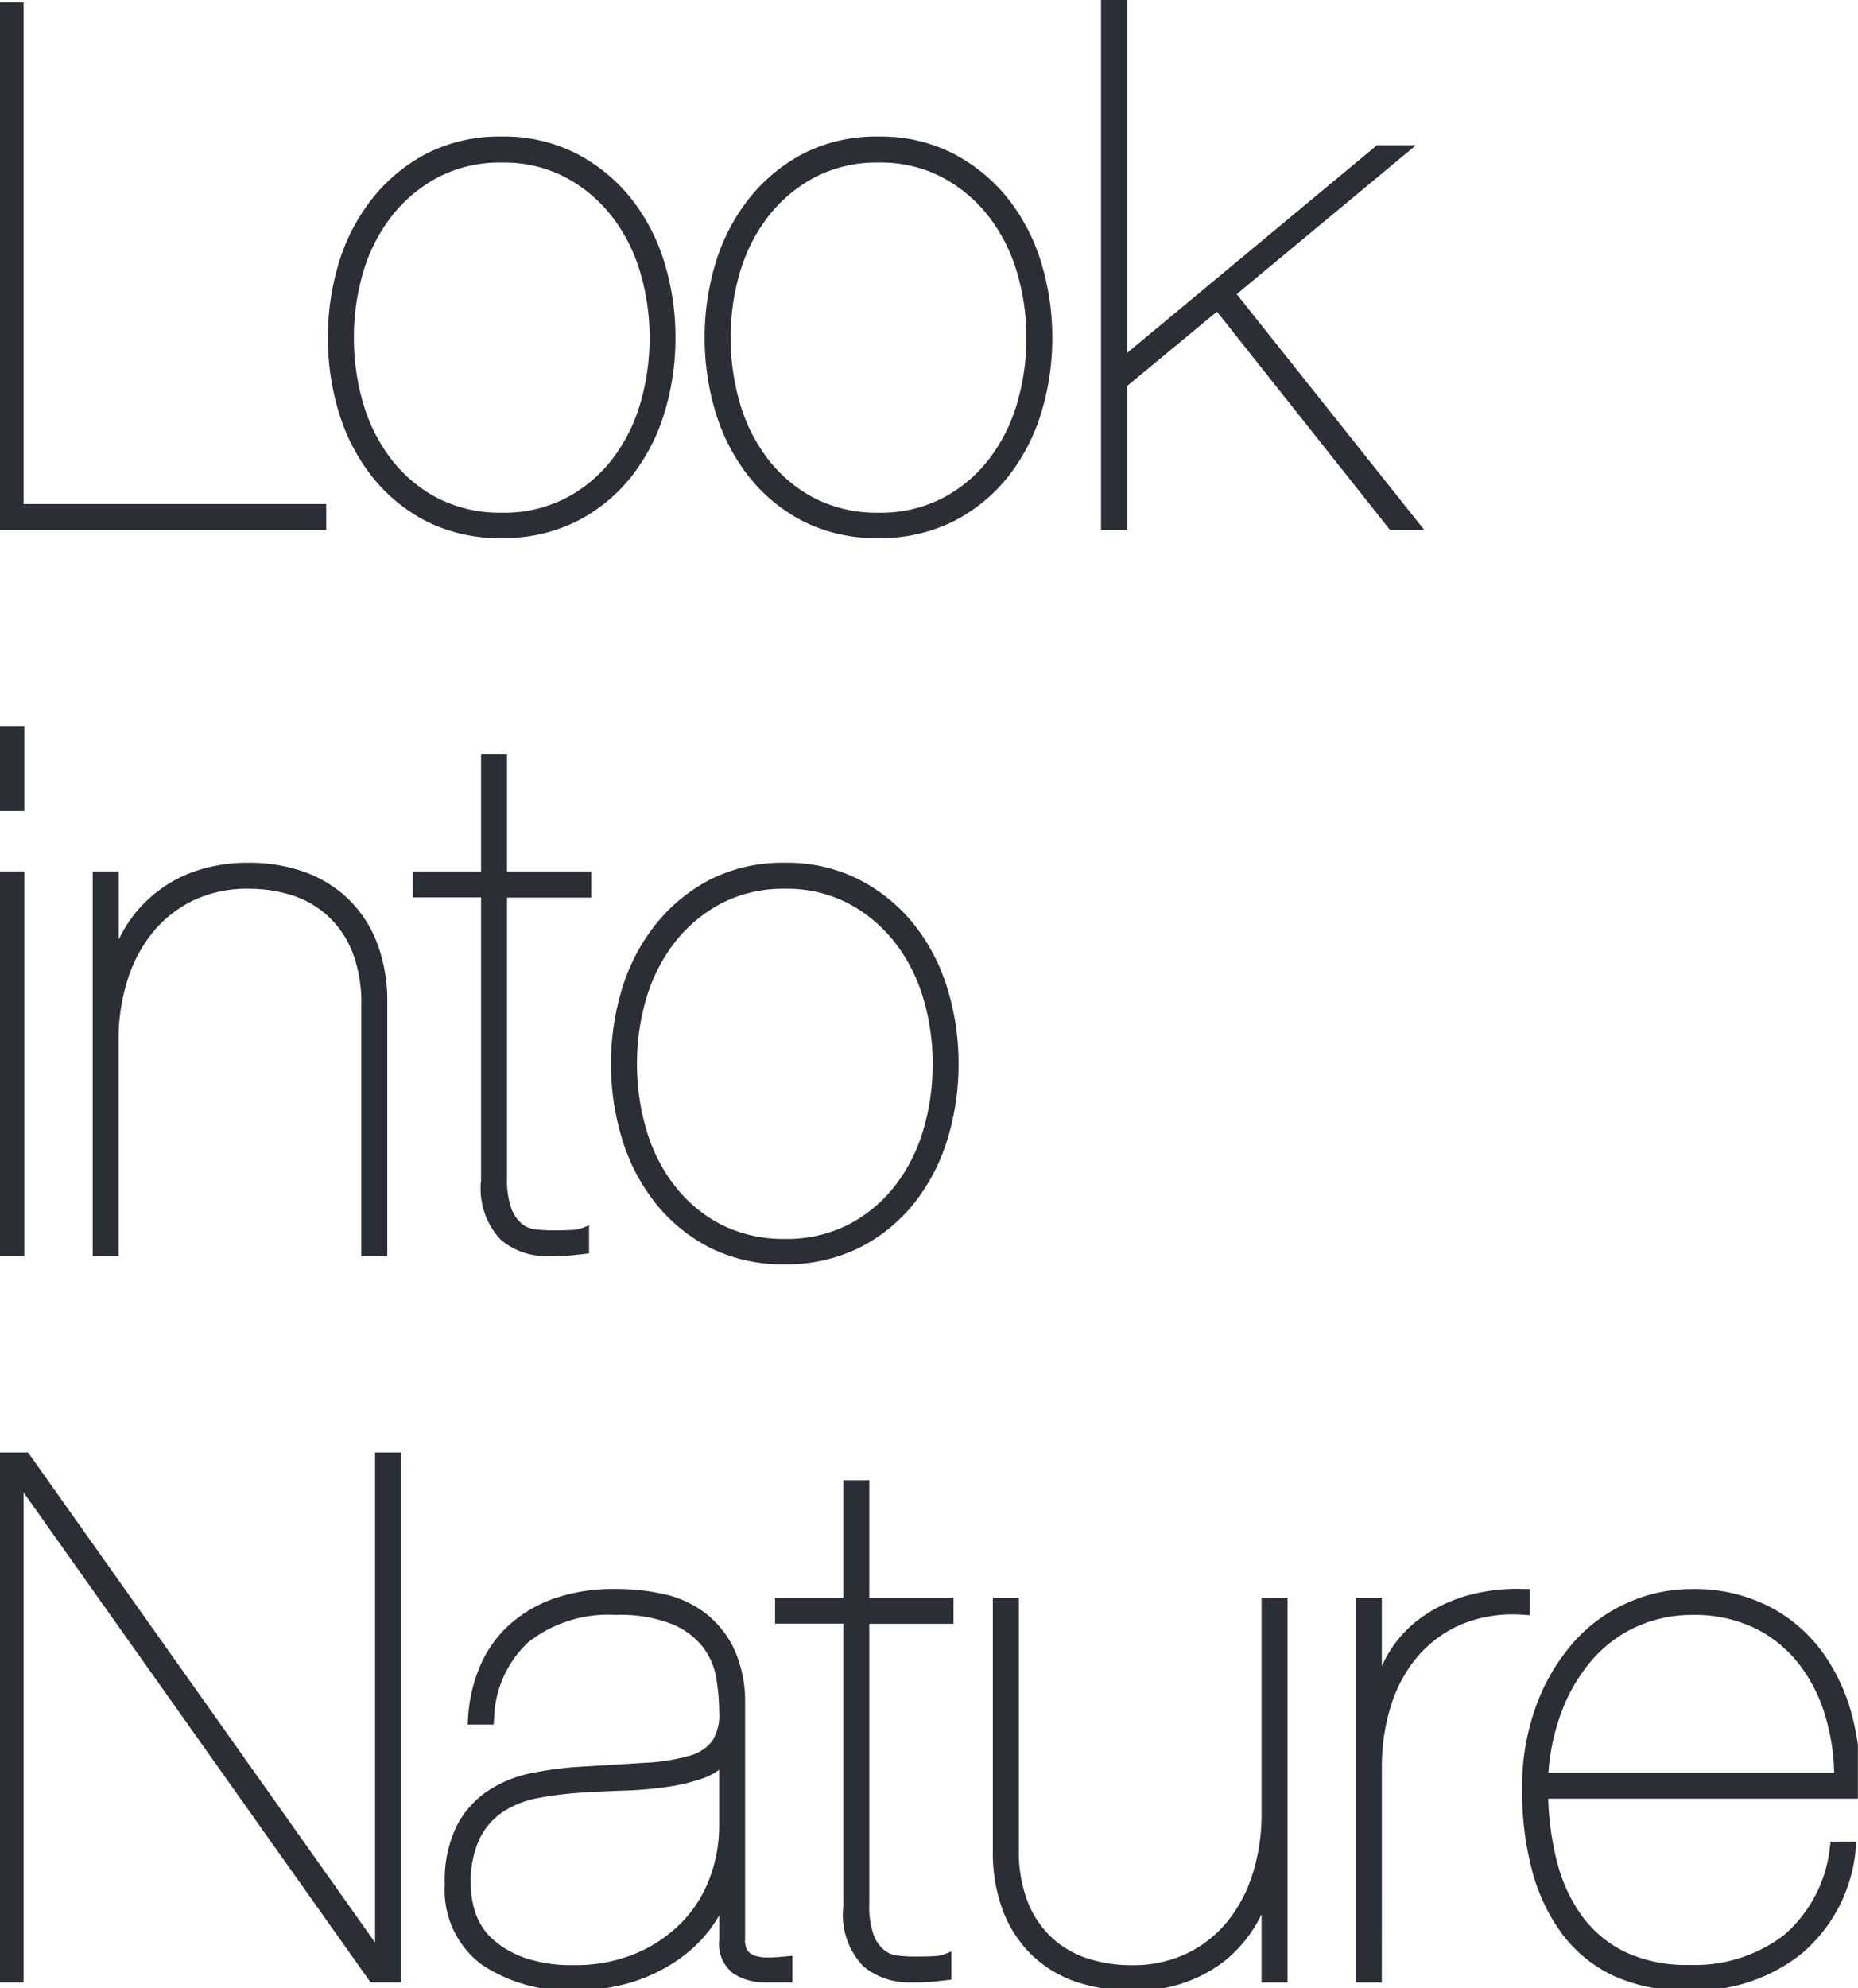
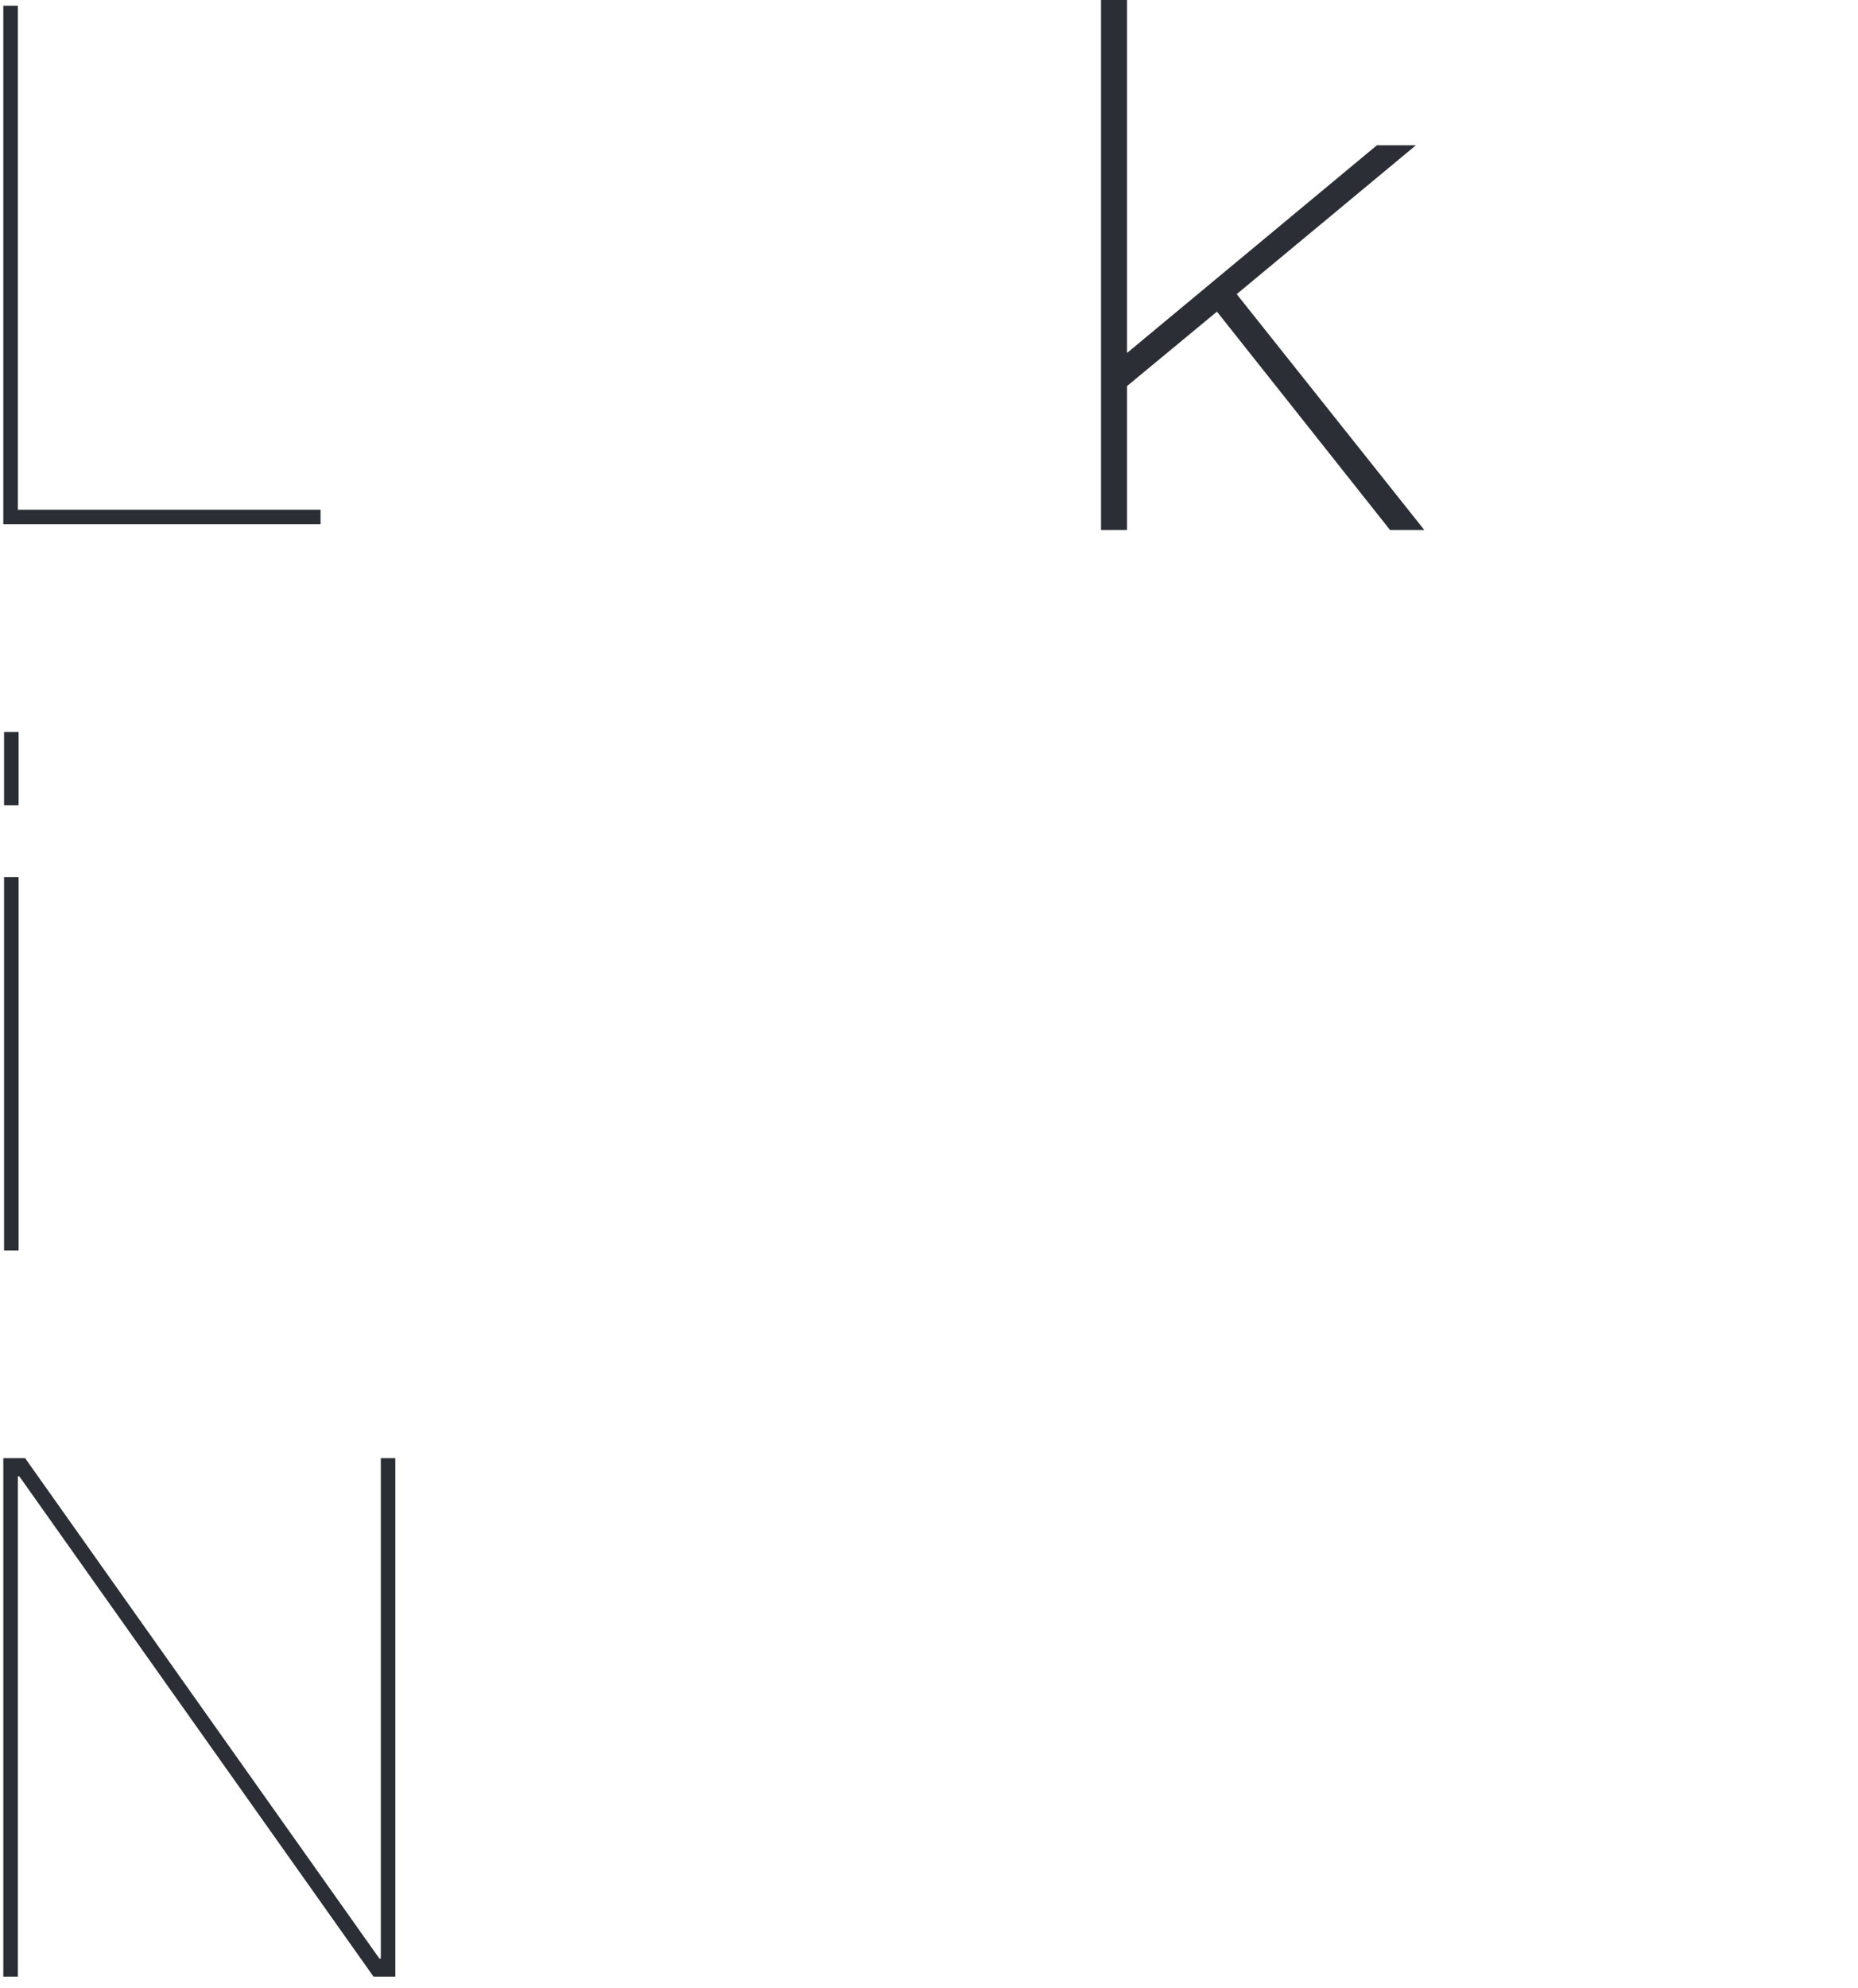
<svg xmlns="http://www.w3.org/2000/svg" width="65.104" height="69.635" viewBox="0 0 65.104 69.635">
  <defs>
    <clipPath id="a">
-       <path d="M0-50.665H65.1v-69.55H0Z" transform="translate(0 120.215)" fill="none" />
-     </clipPath>
+       </clipPath>
  </defs>
  <g transform="translate(0 120.3)">
    <g transform="translate(0.116 -120.099)">
      <path d="M0,0V18.162H11.116v-.509H.509V0Z" fill="#2b2e34" />
    </g>
    <g transform="translate(0 -120.215)" clip-path="url(#a)">
      <g transform="translate(0.116 0.116)">
        <path d="M-7.9-13.03H-19.415V-31.594h.911V-13.94H-7.9Zm-11.116-.4H-8.3v-.107H-18.906V-31.192h-.107Z" transform="translate(19.214 31.393)" fill="#2b2e34" />
      </g>
      <g transform="translate(11.69 4.899)">
        <path d="M-.278-3.1A6.565,6.565,0,0,1,.854-5.278,5.725,5.725,0,0,1,2.7-6.792a5.406,5.406,0,0,1,2.544-.572,5.352,5.352,0,0,1,2.518.572A5.731,5.731,0,0,1,9.6-5.278,6.565,6.565,0,0,1,10.736-3.1a8.683,8.683,0,0,1,.381,2.582,8.683,8.683,0,0,1-.381,2.582A6.559,6.559,0,0,1,9.6,4.235a5.578,5.578,0,0,1-1.844,1.5A5.519,5.519,0,0,1,5.216,6.3,5.458,5.458,0,0,1,2.7,5.736a5.572,5.572,0,0,1-1.844-1.5A6.559,6.559,0,0,1-.278,2.061,8.683,8.683,0,0,1-.66-.521,8.683,8.683,0,0,1-.278-3.1M.192,1.87a6.085,6.085,0,0,0,1.03,2.022,5.108,5.108,0,0,0,1.692,1.4,4.983,4.983,0,0,0,2.328.522,4.925,4.925,0,0,0,2.3-.522,5.108,5.108,0,0,0,1.692-1.4,6.073,6.073,0,0,0,1.03-2.022,8.269,8.269,0,0,0,.344-2.391,8.183,8.183,0,0,0-.344-2.366,6.073,6.073,0,0,0-1.03-2.022A5.254,5.254,0,0,0,7.544-6.321a4.833,4.833,0,0,0-2.3-.534,4.889,4.889,0,0,0-2.328.534A5.254,5.254,0,0,0,1.223-4.909,6.085,6.085,0,0,0,.192-2.887,8.2,8.2,0,0,0-.151-.521,8.288,8.288,0,0,0,.192,1.87" transform="translate(0.66 7.364)" fill="#2b2e34" />
      </g>
      <g transform="translate(11.69 4.899)">
        <path d="M5.242-7.565a5.575,5.575,0,0,1,2.612.6A5.958,5.958,0,0,1,9.761-5.4a6.8,6.8,0,0,1,1.167,2.241,8.927,8.927,0,0,1,.39,2.642,8.926,8.926,0,0,1-.39,2.641A6.788,6.788,0,0,1,9.761,4.361,5.8,5.8,0,0,1,7.852,5.915,5.743,5.743,0,0,1,5.216,6.5a5.681,5.681,0,0,1-2.61-.581A5.8,5.8,0,0,1,.7,4.361,6.787,6.787,0,0,1-.47,2.12,8.926,8.926,0,0,1-.861-.521,8.926,8.926,0,0,1-.47-3.163,6.8,6.8,0,0,1,.7-5.4,5.95,5.95,0,0,1,2.6-6.97,5.629,5.629,0,0,1,5.242-7.565ZM5.216,6.095a5.347,5.347,0,0,0,2.452-.537A5.4,5.4,0,0,0,9.447,4.11,6.388,6.388,0,0,0,10.544,2a8.525,8.525,0,0,0,.372-2.523,8.525,8.525,0,0,0-.372-2.523,6.4,6.4,0,0,0-1.1-2.109,5.558,5.558,0,0,0-1.78-1.461,5.178,5.178,0,0,0-2.425-.549,5.233,5.233,0,0,0-2.451.549,5.551,5.551,0,0,0-1.78,1.461,6.4,6.4,0,0,0-1.1,2.109A8.525,8.525,0,0,0-.459-.521,8.525,8.525,0,0,0-.086,2a6.388,6.388,0,0,0,1.1,2.109A5.4,5.4,0,0,0,2.789,5.557,5.285,5.285,0,0,0,5.216,6.095ZM5.242-7.056a5.053,5.053,0,0,1,2.4.557A5.48,5.48,0,0,1,9.394-5.033a6.3,6.3,0,0,1,1.064,2.088A8.421,8.421,0,0,1,10.81-.521a8.51,8.51,0,0,1-.352,2.449A6.3,6.3,0,0,1,9.394,4.016,5.331,5.331,0,0,1,7.636,5.469a5.146,5.146,0,0,1-2.395.544,5.2,5.2,0,0,1-2.42-.544A5.33,5.33,0,0,1,1.064,4.016,6.313,6.313,0,0,1,0,1.927,8.53,8.53,0,0,1-.352-.521,8.44,8.44,0,0,1,0-2.945,6.313,6.313,0,0,1,1.064-5.033,5.479,5.479,0,0,1,2.82-6.5,5.109,5.109,0,0,1,5.242-7.056Zm0,12.668a4.749,4.749,0,0,0,2.209-.5A4.931,4.931,0,0,0,9.077,3.768a5.9,5.9,0,0,0,1-1.956,8.109,8.109,0,0,0,.335-2.333,8.02,8.02,0,0,0-.335-2.308,5.9,5.9,0,0,0-1-1.956A5.08,5.08,0,0,0,7.449-6.144a4.657,4.657,0,0,0-2.208-.51,4.713,4.713,0,0,0-2.233.511A5.08,5.08,0,0,0,1.381-4.785a5.913,5.913,0,0,0-1,1.956A8.039,8.039,0,0,0,.05-.521,8.128,8.128,0,0,0,.385,1.812a5.913,5.913,0,0,0,1,1.956A4.931,4.931,0,0,0,3.007,5.112,4.807,4.807,0,0,0,5.242,5.611Z" transform="translate(0.66 7.364)" fill="#2b2e34" />
      </g>
      <g transform="translate(24.892 4.899)">
        <path d="M-.278-3.1A6.565,6.565,0,0,1,.854-5.278,5.725,5.725,0,0,1,2.7-6.792a5.406,5.406,0,0,1,2.544-.572,5.352,5.352,0,0,1,2.518.572A5.74,5.74,0,0,1,9.6-5.278,6.574,6.574,0,0,1,10.736-3.1a8.683,8.683,0,0,1,.382,2.582,8.683,8.683,0,0,1-.382,2.582A6.568,6.568,0,0,1,9.6,4.235a5.586,5.586,0,0,1-1.844,1.5A5.519,5.519,0,0,1,5.216,6.3,5.458,5.458,0,0,1,2.7,5.736a5.572,5.572,0,0,1-1.844-1.5A6.559,6.559,0,0,1-.278,2.061,8.683,8.683,0,0,1-.66-.521,8.683,8.683,0,0,1-.278-3.1M.192,1.87a6.085,6.085,0,0,0,1.03,2.022,5.108,5.108,0,0,0,1.692,1.4,4.983,4.983,0,0,0,2.328.522,4.925,4.925,0,0,0,2.3-.522,5.108,5.108,0,0,0,1.692-1.4,6.085,6.085,0,0,0,1.03-2.022,8.269,8.269,0,0,0,.343-2.391,8.182,8.182,0,0,0-.343-2.366,6.085,6.085,0,0,0-1.03-2.022A5.254,5.254,0,0,0,7.544-6.321a4.833,4.833,0,0,0-2.3-.534,4.889,4.889,0,0,0-2.328.534A5.254,5.254,0,0,0,1.223-4.909,6.085,6.085,0,0,0,.192-2.887,8.2,8.2,0,0,0-.151-.521,8.288,8.288,0,0,0,.192,1.87" transform="translate(0.66 7.364)" fill="#2b2e34" />
      </g>
      <g transform="translate(24.892 4.899)">
        <path d="M5.242-7.565a5.575,5.575,0,0,1,2.612.6A5.967,5.967,0,0,1,9.762-5.4a6.8,6.8,0,0,1,1.167,2.241,8.926,8.926,0,0,1,.391,2.642,8.926,8.926,0,0,1-.391,2.641A6.8,6.8,0,0,1,9.762,4.361a5.813,5.813,0,0,1-1.91,1.554A5.743,5.743,0,0,1,5.216,6.5a5.681,5.681,0,0,1-2.61-.581A5.8,5.8,0,0,1,.7,4.361,6.788,6.788,0,0,1-.47,2.12,8.926,8.926,0,0,1-.861-.521,8.926,8.926,0,0,1-.47-3.163,6.8,6.8,0,0,1,.7-5.4,5.95,5.95,0,0,1,2.6-6.97,5.629,5.629,0,0,1,5.242-7.565ZM5.216,6.095a5.347,5.347,0,0,0,2.452-.537A5.413,5.413,0,0,0,9.448,4.11,6.4,6.4,0,0,0,10.544,2a8.525,8.525,0,0,0,.373-2.523,8.525,8.525,0,0,0-.373-2.523,6.4,6.4,0,0,0-1.1-2.109,5.567,5.567,0,0,0-1.78-1.461,5.178,5.178,0,0,0-2.425-.549,5.233,5.233,0,0,0-2.451.549,5.551,5.551,0,0,0-1.78,1.461,6.4,6.4,0,0,0-1.1,2.109A8.525,8.525,0,0,0-.459-.521,8.525,8.525,0,0,0-.086,2a6.388,6.388,0,0,0,1.1,2.109A5.4,5.4,0,0,0,2.789,5.557,5.285,5.285,0,0,0,5.216,6.095ZM5.242-7.056a5.053,5.053,0,0,1,2.4.557A5.48,5.48,0,0,1,9.394-5.033a6.313,6.313,0,0,1,1.065,2.088A8.421,8.421,0,0,1,10.81-.521a8.51,8.51,0,0,1-.352,2.449A6.313,6.313,0,0,1,9.394,4.016,5.331,5.331,0,0,1,7.636,5.469a5.146,5.146,0,0,1-2.395.544,5.2,5.2,0,0,1-2.42-.544A5.33,5.33,0,0,1,1.064,4.016,6.313,6.313,0,0,1,0,1.927,8.53,8.53,0,0,1-.352-.521,8.44,8.44,0,0,1,0-2.945,6.313,6.313,0,0,1,1.064-5.033,5.479,5.479,0,0,1,2.82-6.5,5.109,5.109,0,0,1,5.242-7.056Zm0,12.668a4.749,4.749,0,0,0,2.209-.5A4.931,4.931,0,0,0,9.077,3.768a5.913,5.913,0,0,0,1-1.956,8.108,8.108,0,0,0,.335-2.333,8.019,8.019,0,0,0-.335-2.308,5.913,5.913,0,0,0-1-1.956A5.08,5.08,0,0,0,7.449-6.144a4.657,4.657,0,0,0-2.208-.51,4.713,4.713,0,0,0-2.233.511A5.08,5.08,0,0,0,1.381-4.785a5.913,5.913,0,0,0-1,1.956A8.039,8.039,0,0,0,.05-.521,8.128,8.128,0,0,0,.385,1.812a5.913,5.913,0,0,0,1,1.956A4.931,4.931,0,0,0,3.007,5.112,4.807,4.807,0,0,0,5.242,5.611Z" transform="translate(0.66 7.364)" fill="#2b2e34" />
      </g>
    </g>
    <g transform="translate(38.781 -120.099)">
      <path d="M0,0V18.162H.509V13.227l3.383-2.8,6.13,7.733h.687L4.273,10.073l6-4.986H9.539l-9.03,7.5V0Z" fill="#2b2e34" />
    </g>
    <g transform="translate(38.781 -120.099)">
      <path d="M10.247-13.03h-1.2L2.982-20.678-.169-18.071v5.041H-1.08V-31.594h.911V-19.23l8.756-7.276H9.954l-6.28,5.215Zm-1.006-.4h.173l-6.3-7.917L8.841-26.1H8.732l-9.3,7.731V-31.192H-.678v17.76h.107V-18.26l3.614-2.989Z" transform="translate(0.879 31.393)" fill="#2b2e34" />
    </g>
    <path d="M.245-73.478H.754v-2.569H.245Zm0-2.569,0,18.162H.754V-70.959H.245Z" transform="translate(-0.103 -18.615)" fill="#2b2e34" />
    <g transform="translate(0 -120.215)" clip-path="url(#a)">
      <path d="M.044-76.248H.955v2.971H.044Zm.509.4H.446v2.167H.553ZM.044-71.16H.955v13.477H.044Zm.509.4H.446v12.673H.553Z" transform="translate(-0.103 101.6)" fill="#2b2e34" />
      <g transform="translate(3.449 30.336)">
        <path d="M-.37-.222V3.009H-.32a4.607,4.607,0,0,1,.572-1.4A4.418,4.418,0,0,1,2.631-.26,5.459,5.459,0,0,1,4.386-.527a5.51,5.51,0,0,1,1.87.3,4.117,4.117,0,0,1,1.475.9A4.066,4.066,0,0,1,8.7,2.156a5.518,5.518,0,0,1,.344,2.022v8.674H8.533v-8.6A5.111,5.111,0,0,0,8.2,2.309,3.624,3.624,0,0,0,7.3.986,3.565,3.565,0,0,0,5.976.223a5.165,5.165,0,0,0-1.59-.241A4.55,4.55,0,0,0,2.326.426a4.391,4.391,0,0,0-1.488,1.2,5.22,5.22,0,0,0-.9,1.742A7.054,7.054,0,0,0-.37,5.451v7.4H-.879V-.222Z" transform="translate(0.879 0.527)" fill="#2b2e34" />
      </g>
      <g transform="translate(3.449 30.336)">
        <path d="M4.386-.728a5.736,5.736,0,0,1,1.938.317A4.335,4.335,0,0,1,7.871.536,4.282,4.282,0,0,1,8.885,2.083a5.742,5.742,0,0,1,.357,2.1v8.875H8.332v-8.8a4.936,4.936,0,0,0-.316-1.869,3.443,3.443,0,0,0-.853-1.25A3.38,3.38,0,0,0,5.914.414,4.988,4.988,0,0,0,4.386.183,4.373,4.373,0,0,0,2.415.606,4.212,4.212,0,0,0,.995,1.748,5.044,5.044,0,0,0,.127,3.423a6.887,6.887,0,0,0-.3,2.027v7.6H-1.08V-.423h.911V1.965A4.621,4.621,0,0,1,2.567-.451,5.682,5.682,0,0,1,4.386-.728ZM8.84,12.652V4.178a5.345,5.345,0,0,0-.33-1.949,3.884,3.884,0,0,0-.918-1.4,3.935,3.935,0,0,0-1.4-.859,5.337,5.337,0,0,0-1.8-.293A5.282,5.282,0,0,0,2.7-.07,4.217,4.217,0,0,0,.423,1.716,4.339,4.339,0,0,0,0,2.627,5.231,5.231,0,0,1,.68,1.5,4.611,4.611,0,0,1,2.236.247,4.77,4.77,0,0,1,4.386-.219,5.389,5.389,0,0,1,6.038.031a3.78,3.78,0,0,1,1.4.807,3.841,3.841,0,0,1,.953,1.394,5.33,5.33,0,0,1,.346,2.022v8.4ZM-.571-.021H-.678V12.652h.107v-7.2A7.288,7.288,0,0,1-.257,3.305l.03-.1H-.571Z" transform="translate(0.879 0.527)" fill="#2b2e34" />
      </g>
      <g transform="translate(14.666 26.52)">
        <path d="M-2.112-10.673a3.137,3.137,0,0,0,.165,1.145,1.465,1.465,0,0,0,.419.61,1.1,1.1,0,0,0,.56.242,5.019,5.019,0,0,0,.61.038q.382,0,.687-.013a1.435,1.435,0,0,0,.432-.063v.509l-.445.051q-.216.026-.8.025A2.277,2.277,0,0,1-2-8.651a2.411,2.411,0,0,1-.623-1.92V-20.7H-5.012V-21.2h2.391v-4.121h.509V-21.2H.838v.509H-2.112Z" transform="translate(5.012 25.325)" fill="#2b2e34" />
      </g>
      <g transform="translate(14.666 26.52)">
        <path d="M-.484-7.928A2.483,2.483,0,0,1-2.127-8.5a2.6,2.6,0,0,1-.695-2.074v-9.923H-5.213V-21.4h2.391v-4.121h.911V-21.4H1.039v.911H-1.911v9.821A2.967,2.967,0,0,0-1.761-9.6a1.277,1.277,0,0,0,.359.529.9.9,0,0,0,.46.2,4.838,4.838,0,0,0,.585.037c.262,0,.484,0,.678-.013A1.226,1.226,0,0,0,.687-8.9l.276-.111v.986l-.179.02-.43.049-.014,0A8.165,8.165,0,0,1-.484-7.928ZM-4.811-20.9H-2.42v10.325a2.246,2.246,0,0,0,.551,1.766A2.065,2.065,0,0,0-.484-8.33c.383,0,.645-.008.777-.024l.014,0,.253-.029v-.081c-.066.007-.14.013-.223.016-.2.009-.427.013-.695.013a5.245,5.245,0,0,1-.635-.04,1.3,1.3,0,0,1-.661-.285,1.666,1.666,0,0,1-.48-.692,3.3,3.3,0,0,1-.18-1.22V-20.9H.637V-21H-2.313v-4.121H-2.42V-21H-4.811Z" transform="translate(5.012 25.325)" fill="#2b2e34" />
      </g>
      <g transform="translate(21.61 30.336)">
        <path d="M-.278-3.1A6.565,6.565,0,0,1,.854-5.278,5.725,5.725,0,0,1,2.7-6.792a5.413,5.413,0,0,1,2.544-.572,5.359,5.359,0,0,1,2.518.572A5.731,5.731,0,0,1,9.6-5.278,6.565,6.565,0,0,1,10.736-3.1a8.683,8.683,0,0,1,.381,2.582,8.683,8.683,0,0,1-.381,2.582A6.559,6.559,0,0,1,9.6,4.235a5.578,5.578,0,0,1-1.844,1.5A5.519,5.519,0,0,1,5.216,6.3,5.458,5.458,0,0,1,2.7,5.736a5.572,5.572,0,0,1-1.844-1.5A6.559,6.559,0,0,1-.278,2.061,8.683,8.683,0,0,1-.66-.521,8.683,8.683,0,0,1-.278-3.1M.192,1.87a6.085,6.085,0,0,0,1.03,2.022,5.108,5.108,0,0,0,1.692,1.4,4.983,4.983,0,0,0,2.328.522,4.925,4.925,0,0,0,2.3-.522,5.108,5.108,0,0,0,1.692-1.4,6.073,6.073,0,0,0,1.03-2.022,8.269,8.269,0,0,0,.344-2.391,8.183,8.183,0,0,0-.344-2.366,6.073,6.073,0,0,0-1.03-2.022A5.254,5.254,0,0,0,7.544-6.321a4.833,4.833,0,0,0-2.3-.534,4.889,4.889,0,0,0-2.328.534A5.254,5.254,0,0,0,1.223-4.909,6.085,6.085,0,0,0,.192-2.887,8.2,8.2,0,0,0-.151-.521,8.288,8.288,0,0,0,.192,1.87" transform="translate(0.66 7.364)" fill="#2b2e34" />
      </g>
      <g transform="translate(21.61 30.336)">
        <path d="M5.242-7.565a5.581,5.581,0,0,1,2.612.6A5.958,5.958,0,0,1,9.761-5.4a6.8,6.8,0,0,1,1.167,2.241,8.927,8.927,0,0,1,.39,2.642,8.926,8.926,0,0,1-.39,2.641A6.788,6.788,0,0,1,9.761,4.361,5.8,5.8,0,0,1,7.852,5.915,5.743,5.743,0,0,1,5.216,6.5a5.681,5.681,0,0,1-2.61-.581A5.8,5.8,0,0,1,.7,4.361,6.787,6.787,0,0,1-.47,2.12,8.926,8.926,0,0,1-.861-.521,8.926,8.926,0,0,1-.47-3.163,6.8,6.8,0,0,1,.7-5.4,5.95,5.95,0,0,1,2.6-6.97,5.635,5.635,0,0,1,5.242-7.565ZM5.216,6.095a5.347,5.347,0,0,0,2.452-.537A5.4,5.4,0,0,0,9.447,4.11,6.388,6.388,0,0,0,10.544,2a8.525,8.525,0,0,0,.372-2.523,8.525,8.525,0,0,0-.372-2.523,6.4,6.4,0,0,0-1.1-2.109,5.558,5.558,0,0,0-1.78-1.461,5.185,5.185,0,0,0-2.425-.549,5.239,5.239,0,0,0-2.451.549,5.551,5.551,0,0,0-1.78,1.461,6.4,6.4,0,0,0-1.1,2.109A8.525,8.525,0,0,0-.459-.521,8.525,8.525,0,0,0-.086,2a6.388,6.388,0,0,0,1.1,2.109A5.4,5.4,0,0,0,2.789,5.557,5.285,5.285,0,0,0,5.216,6.095ZM5.242-7.056a5.053,5.053,0,0,1,2.4.557A5.48,5.48,0,0,1,9.394-5.033a6.3,6.3,0,0,1,1.064,2.088A8.421,8.421,0,0,1,10.81-.521a8.51,8.51,0,0,1-.352,2.449A6.3,6.3,0,0,1,9.394,4.016,5.331,5.331,0,0,1,7.636,5.469a5.146,5.146,0,0,1-2.395.544,5.2,5.2,0,0,1-2.42-.544A5.33,5.33,0,0,1,1.064,4.016,6.313,6.313,0,0,1,0,1.927,8.53,8.53,0,0,1-.352-.521,8.44,8.44,0,0,1,0-2.945,6.313,6.313,0,0,1,1.064-5.033,5.479,5.479,0,0,1,2.82-6.5,5.109,5.109,0,0,1,5.242-7.056Zm0,12.668a4.749,4.749,0,0,0,2.209-.5A4.931,4.931,0,0,0,9.077,3.768a5.9,5.9,0,0,0,1-1.956,8.109,8.109,0,0,0,.335-2.333,8.02,8.02,0,0,0-.335-2.308,5.9,5.9,0,0,0-1-1.956A5.08,5.08,0,0,0,7.449-6.144a4.657,4.657,0,0,0-2.208-.51,4.713,4.713,0,0,0-2.233.511A5.08,5.08,0,0,0,1.381-4.785a5.913,5.913,0,0,0-1,1.956A8.039,8.039,0,0,0,.05-.521,8.128,8.128,0,0,0,.385,1.812a5.913,5.913,0,0,0,1,1.956A4.931,4.931,0,0,0,3.007,5.112,4.807,4.807,0,0,0,5.242,5.611Z" transform="translate(0.66 7.364)" fill="#2b2e34" />
      </g>
    </g>
    <g transform="translate(0.116 -69.224)">
      <path d="M-9.636,0V17.527h-.051L-22.1,0h-.764V18.162h.509V.636h.051L-9.891,18.162h.763V0Z" transform="translate(22.864)" fill="#2b2e34" />
    </g>
    <g transform="translate(0 -120.215)" clip-path="url(#a)">
      <g transform="translate(0.116 50.991)">
        <path d="M-1.52-.2H-.452L11.707,16.966V-.2h.911V18.363H11.55L-.609,1.2V18.363H-1.52Zm.86.4h-.458v17.76h.107V.435h.356L11.758,17.961h.458V.2h-.107V17.727h-.356Z" transform="translate(1.319)" fill="#2b2e34" />
      </g>
      <g transform="translate(15.786 55.773)">
        <path d="M-.871-1.918A3.939,3.939,0,0,1,.083-3.3,4.423,4.423,0,0,1,1.61-4.22a6.173,6.173,0,0,1,2.124-.33,7.356,7.356,0,0,1,1.641.178,3.528,3.528,0,0,1,1.361.623,3.272,3.272,0,0,1,.941,1.158A4.2,4.2,0,0,1,8.058-.811V7.507a.846.846,0,0,0,.153.559.757.757,0,0,0,.407.242,1.883,1.883,0,0,0,.547.051c.195-.008.377-.021.547-.038V8.83H8.948a1.787,1.787,0,0,1-.979-.267,1.1,1.1,0,0,1-.42-1v-1.7H7.5a4.054,4.054,0,0,1-.649,1.221A4.726,4.726,0,0,1,5.731,8.117a5.713,5.713,0,0,1-1.539.725,6.352,6.352,0,0,1-1.883.267,5.254,5.254,0,0,1-3.18-.878A3.054,3.054,0,0,1-2.066,5.6a4.157,4.157,0,0,1,.394-1.958A3.1,3.1,0,0,1-.642,2.483,4.074,4.074,0,0,1,.808,1.9a12.061,12.061,0,0,1,1.628-.216q1.348-.076,2.315-.14a7.117,7.117,0,0,0,1.59-.254A1.727,1.727,0,0,0,7.257.7,1.881,1.881,0,0,0,7.549-.43a7.815,7.815,0,0,0-.1-1.221,2.664,2.664,0,0,0-.5-1.17A2.858,2.858,0,0,0,5.794-3.7a5.115,5.115,0,0,0-2.061-.343,4.7,4.7,0,0,0-3.205,1A3.96,3.96,0,0,0-.743-.2h-.509A5.238,5.238,0,0,1-.871-1.918M7.5,1.148a1.586,1.586,0,0,1-.789.547,6.475,6.475,0,0,1-1.221.292A12.855,12.855,0,0,1,4,2.114q-.8.026-1.564.076a12.156,12.156,0,0,0-1.488.191A3.517,3.517,0,0,0-.337,2.89a2.6,2.6,0,0,0-.89,1.018A3.721,3.721,0,0,0-1.557,5.6a3.334,3.334,0,0,0,.191,1.107,2.348,2.348,0,0,0,.649.967,3.549,3.549,0,0,0,1.183.687,5.226,5.226,0,0,0,1.794.267,5.607,5.607,0,0,0,2.264-.432A5.117,5.117,0,0,0,6.188,7.062,4.672,4.672,0,0,0,7.206,5.447a5.331,5.331,0,0,0,.343-1.883V1.148Z" transform="translate(2.066 4.55)" fill="#2b2e34" />
      </g>
      <g transform="translate(15.786 55.773)">
        <path d="M3.733-4.751a7.591,7.591,0,0,1,1.685.183,3.745,3.745,0,0,1,1.438.659,3.486,3.486,0,0,1,1,1.228,4.418,4.418,0,0,1,.4,1.866V7.507a.679.679,0,0,0,.1.428.557.557,0,0,0,.3.178,1.693,1.693,0,0,0,.489.045c.18-.007.361-.02.537-.037L9.913,8.1v.931H8.948a1.994,1.994,0,0,1-1.087-.3,1.288,1.288,0,0,1-.513-1.175V6.686a4.674,4.674,0,0,1-.338.51A4.947,4.947,0,0,1,5.843,8.284a5.939,5.939,0,0,1-1.593.751,6.58,6.58,0,0,1-1.942.276,5.47,5.47,0,0,1-3.3-.917A3.257,3.257,0,0,1-2.267,5.6a4.371,4.371,0,0,1,.418-2.053,3.316,3.316,0,0,1,1.1-1.23A4.291,4.291,0,0,1,.768,1.7a12.326,12.326,0,0,1,1.655-.22c.877-.049,1.655-.1,2.314-.14A6.959,6.959,0,0,0,6.282,1.1,1.543,1.543,0,0,0,7.1.583,1.7,1.7,0,0,0,7.348-.43a7.653,7.653,0,0,0-.1-1.189A2.476,2.476,0,0,0,6.789-2.7a2.675,2.675,0,0,0-1.078-.814A4.948,4.948,0,0,0,3.733-3.84a4.528,4.528,0,0,0-3.073.955,3.784,3.784,0,0,0-1.2,2.7L-.556,0h-.909l.012-.212a5.463,5.463,0,0,1,.4-1.783,4.159,4.159,0,0,1,1-1.456A4.644,4.644,0,0,1,1.54-4.408,6.4,6.4,0,0,1,3.733-4.751ZM9.066,8.562a2.035,2.035,0,0,1-.5-.059A.956.956,0,0,1,8.058,8.2a1.022,1.022,0,0,1-.2-.69V-.811A4.019,4.019,0,0,0,7.5-2.5a3.088,3.088,0,0,0-.883-1.088,3.345,3.345,0,0,0-1.284-.587,7.189,7.189,0,0,0-1.6-.172,6,6,0,0,0-2.055.318,4.245,4.245,0,0,0-1.458.874A3.759,3.759,0,0,0-.685-1.841,5.007,5.007,0,0,0-1.036-.4h.108A4.1,4.1,0,0,1,.4-3.188,4.911,4.911,0,0,1,3.733-4.242a5.331,5.331,0,0,1,2.143.361,3.068,3.068,0,0,1,1.236.941,2.875,2.875,0,0,1,.533,1.258A8.058,8.058,0,0,1,7.75-.43,2.081,2.081,0,0,1,7.418.822,1.93,1.93,0,0,1,6.4,1.48a7.347,7.347,0,0,1-1.636.262c-.66.044-1.439.091-2.317.14a11.914,11.914,0,0,0-1.6.213,3.892,3.892,0,0,0-1.379.556,2.919,2.919,0,0,0-.964,1.084A3.985,3.985,0,0,0-1.865,5.6,2.841,2.841,0,0,0-.752,8.07a5.083,5.083,0,0,0,3.061.839A6.18,6.18,0,0,0,4.132,8.65a5.539,5.539,0,0,0,1.485-.7,4.546,4.546,0,0,0,1.072-1,3.874,3.874,0,0,0,.617-1.161l.045-.14h.4V7.558a.912.912,0,0,0,.327.835,1.577,1.577,0,0,0,.871.235h.563V8.54c-.112.008-.225.015-.338.02ZM7.394.947H7.75V3.564a5.557,5.557,0,0,1-.356,1.953A4.892,4.892,0,0,1,6.333,7.2,5.341,5.341,0,0,1,4.6,8.378a5.833,5.833,0,0,1-2.344.449A5.449,5.449,0,0,1,.4,8.548,3.764,3.764,0,0,1-.854,7.821a2.56,2.56,0,0,1-.7-1.049,3.552,3.552,0,0,1-.2-1.173,3.932,3.932,0,0,1,.353-1.783A2.808,2.808,0,0,1-.447,2.722,3.733,3.733,0,0,1,.91,2.184,12.412,12.412,0,0,1,2.423,1.99c.492-.033,1.02-.059,1.571-.077a12.712,12.712,0,0,0,1.465-.125,6.3,6.3,0,0,0,1.183-.283,1.4,1.4,0,0,0,.692-.475ZM2.258,8.425A5.436,5.436,0,0,0,4.442,8.01a4.943,4.943,0,0,0,1.6-1.087,4.492,4.492,0,0,0,.974-1.546,5.156,5.156,0,0,0,.33-1.812V1.584a2.114,2.114,0,0,1-.571.3,6.7,6.7,0,0,1-1.259.3,13.111,13.111,0,0,1-1.511.129c-.546.018-1.07.043-1.557.076a12.009,12.009,0,0,0-1.463.188,3.334,3.334,0,0,0-1.212.479A2.412,2.412,0,0,0-1.047,4a3.545,3.545,0,0,0-.309,1.6,3.151,3.151,0,0,0,.18,1.04,2.162,2.162,0,0,0,.595.885,3.367,3.367,0,0,0,1.116.646A5.057,5.057,0,0,0,2.258,8.425Z" transform="translate(2.066 4.55)" fill="#2b2e34" />
      </g>
      <g transform="translate(27.359 51.958)">
        <path d="M-2.112-10.673a3.139,3.139,0,0,0,.165,1.145,1.465,1.465,0,0,0,.419.61,1.1,1.1,0,0,0,.56.242,5.019,5.019,0,0,0,.61.038q.382,0,.687-.013a1.412,1.412,0,0,0,.432-.064v.509l-.445.051q-.216.026-.8.025A2.277,2.277,0,0,1-2-8.651a2.411,2.411,0,0,1-.623-1.92V-20.7H-5.012V-21.2h2.391v-4.121h.509V-21.2H.838v.509H-2.112Z" transform="translate(5.012 25.325)" fill="#2b2e34" />
      </g>
      <g transform="translate(27.359 51.958)">
        <path d="M-.484-7.928A2.483,2.483,0,0,1-2.127-8.5a2.6,2.6,0,0,1-.695-2.074v-9.923H-5.213V-21.4h2.391v-4.121h.911V-21.4H1.039v.911H-1.911v9.821A2.967,2.967,0,0,0-1.761-9.6a1.277,1.277,0,0,0,.359.529.9.9,0,0,0,.46.2,4.838,4.838,0,0,0,.585.037c.262,0,.484,0,.678-.013A1.206,1.206,0,0,0,.686-8.9l.277-.113v.988l-.179.02-.43.049-.014,0A8.165,8.165,0,0,1-.484-7.928ZM-4.811-20.9H-2.42v10.325a2.246,2.246,0,0,0,.551,1.766A2.065,2.065,0,0,0-.484-8.33c.383,0,.645-.008.777-.024l.014,0,.253-.029v-.081c-.066.008-.14.013-.223.016-.2.009-.427.013-.695.013a5.245,5.245,0,0,1-.635-.04,1.3,1.3,0,0,1-.661-.285,1.666,1.666,0,0,1-.48-.692,3.3,3.3,0,0,1-.18-1.22V-20.9H.637V-21H-2.313v-4.121H-2.42V-21H-4.811Z" transform="translate(5.012 25.325)" fill="#2b2e34" />
      </g>
      <g transform="translate(34.99 56.079)">
        <path d="M-6.856-9.524v-3.231h-.051a4.5,4.5,0,0,1-1.564,2.518,4.793,4.793,0,0,1-3.142.992,5.727,5.727,0,0,1-1.87-.293,3.955,3.955,0,0,1-1.475-.89,4.067,4.067,0,0,1-.967-1.475,5.53,5.53,0,0,1-.343-2.022V-22.6h.509V-14a5.1,5.1,0,0,0,.331,1.946,3.612,3.612,0,0,0,.9,1.323,3.553,3.553,0,0,0,1.323.764,5.162,5.162,0,0,0,1.59.241,4.553,4.553,0,0,0,2.061-.445,4.381,4.381,0,0,0,1.487-1.2,5.232,5.232,0,0,0,.9-1.742A7.051,7.051,0,0,0-6.856-15.2v-7.4h.509V-9.524Z" transform="translate(16.268 22.599)" fill="#2b2e34" />
      </g>
      <g transform="translate(34.99 56.079)">
        <path d="M-11.613-9.043a5.955,5.955,0,0,1-1.935-.3,4.172,4.172,0,0,1-1.549-.935,4.285,4.285,0,0,1-1.015-1.547,5.754,5.754,0,0,1-.357-2.1V-22.8h.911V-14a4.926,4.926,0,0,0,.316,1.869,3.429,3.429,0,0,0,.853,1.251,3.371,3.371,0,0,0,1.249.721,4.983,4.983,0,0,0,1.528.232,4.377,4.377,0,0,0,1.971-.424,4.2,4.2,0,0,0,1.42-1.141,5.054,5.054,0,0,0,.868-1.676,6.887,6.887,0,0,0,.3-2.027v-7.6h.911V-9.323h-.911v-2.39a4.723,4.723,0,0,1-1.287,1.633A5.008,5.008,0,0,1-11.613-9.043ZM-16.067-22.4v8.473a5.357,5.357,0,0,0,.329,1.949,3.886,3.886,0,0,0,.919,1.4,3.773,3.773,0,0,0,1.4.845,5.554,5.554,0,0,0,1.8.282A4.62,4.62,0,0,0-8.6-10.392,4.306,4.306,0,0,0-7.225-12.37a5.256,5.256,0,0,1-.682,1.127,4.6,4.6,0,0,1-1.555,1.25,4.773,4.773,0,0,1-2.151.466,5.384,5.384,0,0,1-1.651-.251,3.77,3.77,0,0,1-1.4-.807,3.826,3.826,0,0,1-.953-1.395A5.32,5.32,0,0,1-15.96-14v-8.4ZM-6.655-9.725h.107V-22.4h-.107v7.2a7.288,7.288,0,0,1-.314,2.145l-.03.1h.345Z" transform="translate(16.268 22.599)" fill="#2b2e34" />
      </g>
      <g transform="translate(47.709 55.771)">
        <path d="M0-9.748V-22.823H.509v3.231H.56a5.057,5.057,0,0,1,.559-1.387,3.914,3.914,0,0,1,1.018-1.132,4.984,4.984,0,0,1,1.513-.763A6.3,6.3,0,0,1,5.7-23.129v.509a4.908,4.908,0,0,0-2.328.369A4.4,4.4,0,0,0,1.755-21.03a5.113,5.113,0,0,0-.941,1.793,7.219,7.219,0,0,0-.305,2.086v7.4Z" transform="translate(0 23.131)" fill="#2b2e34" />
      </g>
      <g transform="translate(47.709 55.771)">
        <path d="M.71-9.547H-.2V-23.024H.71v2.394q.107-.23.236-.45a4.131,4.131,0,0,1,1.069-1.19,5.208,5.208,0,0,1,1.574-.795A6.52,6.52,0,0,1,5.7-23.329l.2,0v.919l-.212-.012a4.733,4.733,0,0,0-2.233.351A4.221,4.221,0,0,0,1.911-20.9a4.938,4.938,0,0,0-.9,1.723,7.05,7.05,0,0,0-.3,2.028ZM.2-9.949H.308v-7.2a7.452,7.452,0,0,1,.314-2.143l.03-.1H.308v-3.231H.2ZM5.5-22.93a5.93,5.93,0,0,0-1.786.247,4.809,4.809,0,0,0-1.453.732,3.731,3.731,0,0,0-.966,1.074,4.875,4.875,0,0,0-.393.845,5.177,5.177,0,0,1,.7-1.125,4.619,4.619,0,0,1,1.688-1.277,4.874,4.874,0,0,1,2.024-.4l.186,0Z" transform="translate(0 23.131)" fill="#2b2e34" />
      </g>
      <g transform="translate(53.534 55.773)">
        <path d="M-.6-6.847A5.763,5.763,0,0,0,.3-4.875,4.282,4.282,0,0,0,1.877-3.553a5.254,5.254,0,0,0,2.366.483A5.324,5.324,0,0,0,7.665-4.151,4.89,4.89,0,0,0,9.356-7.394h.509A5.209,5.209,0,0,1,8.059-3.845a5.718,5.718,0,0,1-3.765,1.26A5.863,5.863,0,0,1,1.687-3.07,4.586,4.586,0,0,1-.081-4.507,6.339,6.339,0,0,1-1.1-6.694,10.611,10.611,0,0,1-1.429-9.4a8.112,8.112,0,0,1,.484-2.9A6.766,6.766,0,0,1,.326-14.452a5.3,5.3,0,0,1,1.831-1.335,5.261,5.261,0,0,1,2.137-.458,5.555,5.555,0,0,1,2.633.585,5.188,5.188,0,0,1,1.806,1.551A6.474,6.474,0,0,1,9.751-11.9,9.086,9.086,0,0,1,10.018-9.3H-.92A10.573,10.573,0,0,0-.6-6.847m9.78-5.24a5.658,5.658,0,0,0-.979-1.9,4.609,4.609,0,0,0-1.615-1.284,5.058,5.058,0,0,0-2.238-.471,4.93,4.93,0,0,0-2,.407A4.723,4.723,0,0,0,.72-14.147,6.116,6.116,0,0,0-.411-12.278,7.86,7.86,0,0,0-.92-9.81H9.509a7.741,7.741,0,0,0-.331-2.277" transform="translate(1.429 16.246)" fill="#2b2e34" />
      </g>
      <g transform="translate(53.534 55.773)">
        <path d="M4.155-2.384a5.982,5.982,0,0,1-2.554-.5,4.805,4.805,0,0,1-1.844-1.5,6.567,6.567,0,0,1-1.05-2.256A10.86,10.86,0,0,1-1.63-9.4a8.349,8.349,0,0,1,.5-2.972,6.994,6.994,0,0,1,1.31-2.212,5.528,5.528,0,0,1,1.9-1.385,5.483,5.483,0,0,1,2.217-.475,5.778,5.778,0,0,1,2.727.609A5.411,5.411,0,0,1,8.9-14.227a6.7,6.7,0,0,1,1.05,2.281,9.329,9.329,0,0,1,.273,2.652l-.007.194H-.714A10.264,10.264,0,0,0-.408-6.9a5.593,5.593,0,0,0,.871,1.9,4.1,4.1,0,0,0,1.5,1.261,5.081,5.081,0,0,0,2.276.462,5.153,5.153,0,0,0,3.3-1.038A4.718,4.718,0,0,0,9.158-7.424l.026-.171h.908l-.028.225A5.426,5.426,0,0,1,8.187-3.69,5.939,5.939,0,0,1,4.294-2.385Zm.139-13.661a5.083,5.083,0,0,0-2.056.441A5.129,5.129,0,0,0,.476-14.318,6.6,6.6,0,0,0-.757-12.232,7.952,7.952,0,0,0-1.228-9.4,10.459,10.459,0,0,0-.9-6.745,6.168,6.168,0,0,0,.081-4.626,4.407,4.407,0,0,0,1.773-3.251a5.7,5.7,0,0,0,2.518.465A5.551,5.551,0,0,0,7.931-4a4.958,4.958,0,0,0,1.7-3.192H9.527a5.025,5.025,0,0,1-1.737,3.2A5.543,5.543,0,0,1,4.244-2.869a5.474,5.474,0,0,1-2.456-.5A4.5,4.5,0,0,1,.138-4.757,5.992,5.992,0,0,1-.8-6.8a10.821,10.821,0,0,1-.325-2.5l0-.2H9.822a8.877,8.877,0,0,0-.266-2.344,6.3,6.3,0,0,0-.986-2.145,5.012,5.012,0,0,0-1.737-1.491A5.383,5.383,0,0,0,4.294-16.045ZM9.71-9.609H-1.133l.012-.212A8.1,8.1,0,0,1-.6-12.352a6.344,6.344,0,0,1,1.169-1.93,4.945,4.945,0,0,1,1.7-1.233,5.151,5.151,0,0,1,2.078-.424,5.278,5.278,0,0,1,2.326.491,4.828,4.828,0,0,1,1.684,1.34A5.884,5.884,0,0,1,9.37-12.146,7.98,7.98,0,0,1,9.71-9.81Zm-10.416-.4H9.306a7.523,7.523,0,0,0-.32-2.017,5.485,5.485,0,0,0-.944-1.829A4.429,4.429,0,0,0,6.5-15.086a4.882,4.882,0,0,0-2.15-.451,4.752,4.752,0,0,0-1.917.39A4.545,4.545,0,0,0,.87-14.013,5.945,5.945,0,0,0-.224-12.2,7.55,7.55,0,0,0-.706-10.011Z" transform="translate(1.429 16.246)" fill="#2b2e34" />
      </g>
    </g>
  </g>
</svg>